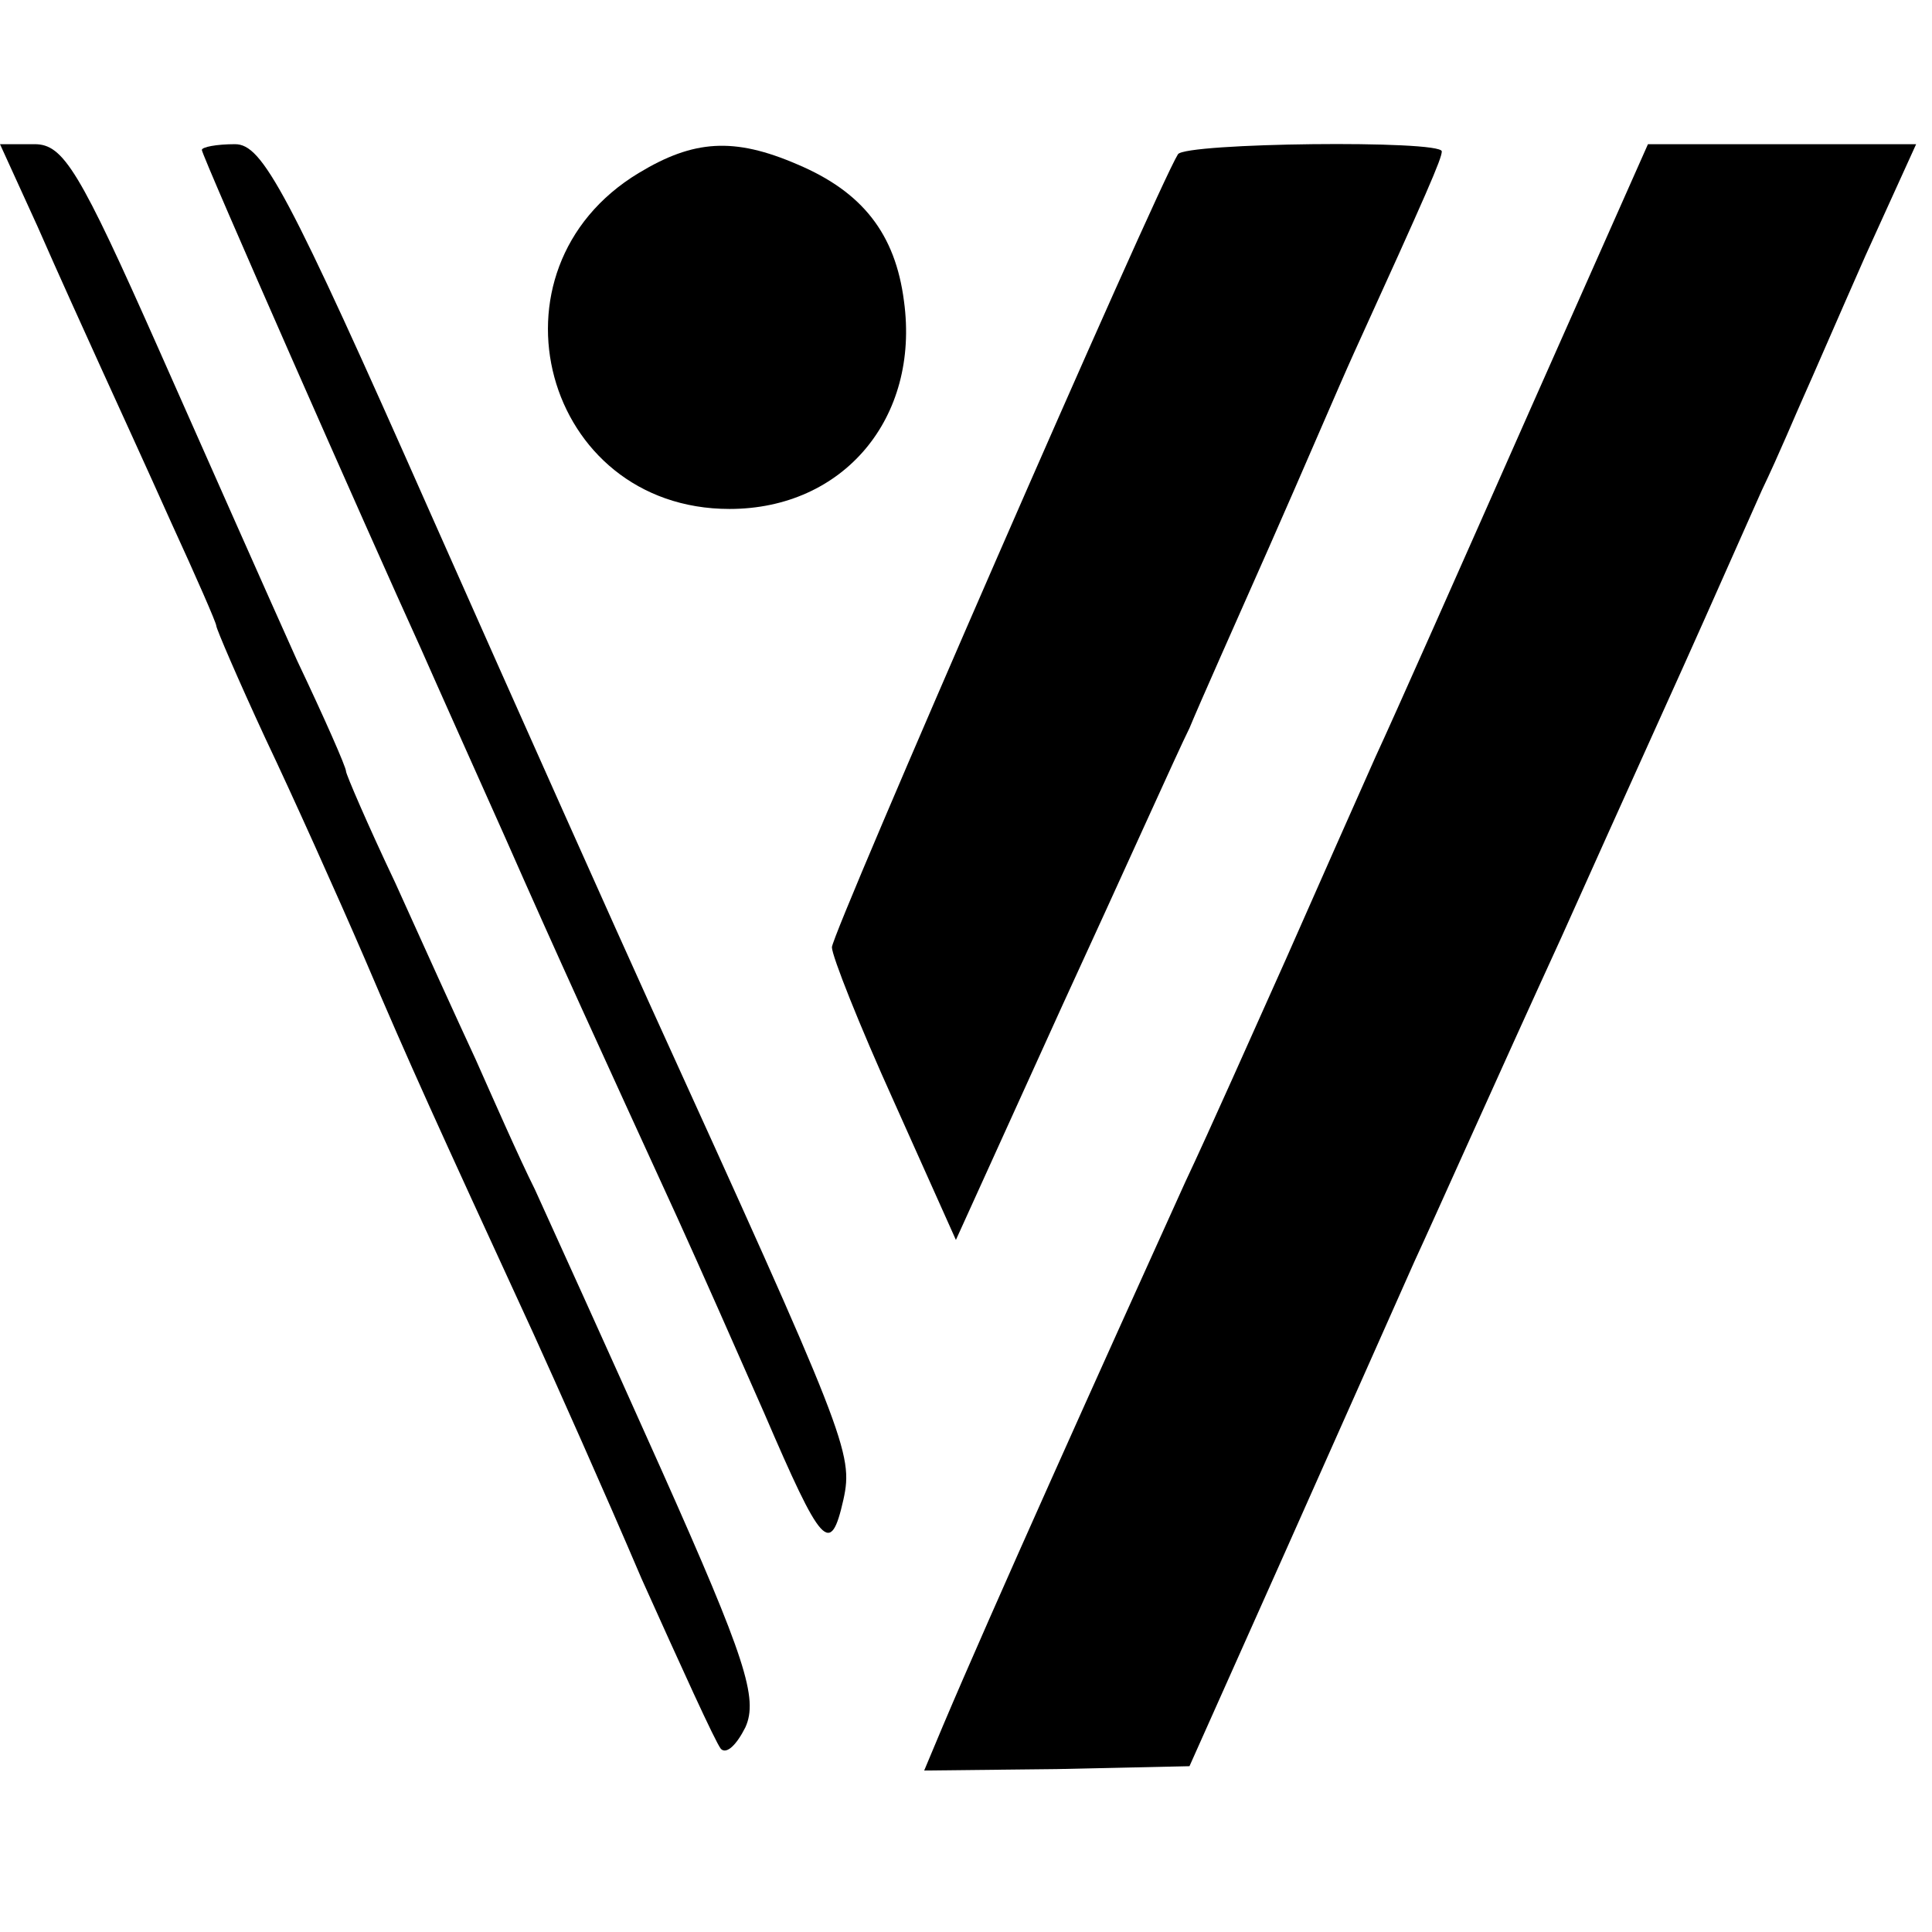
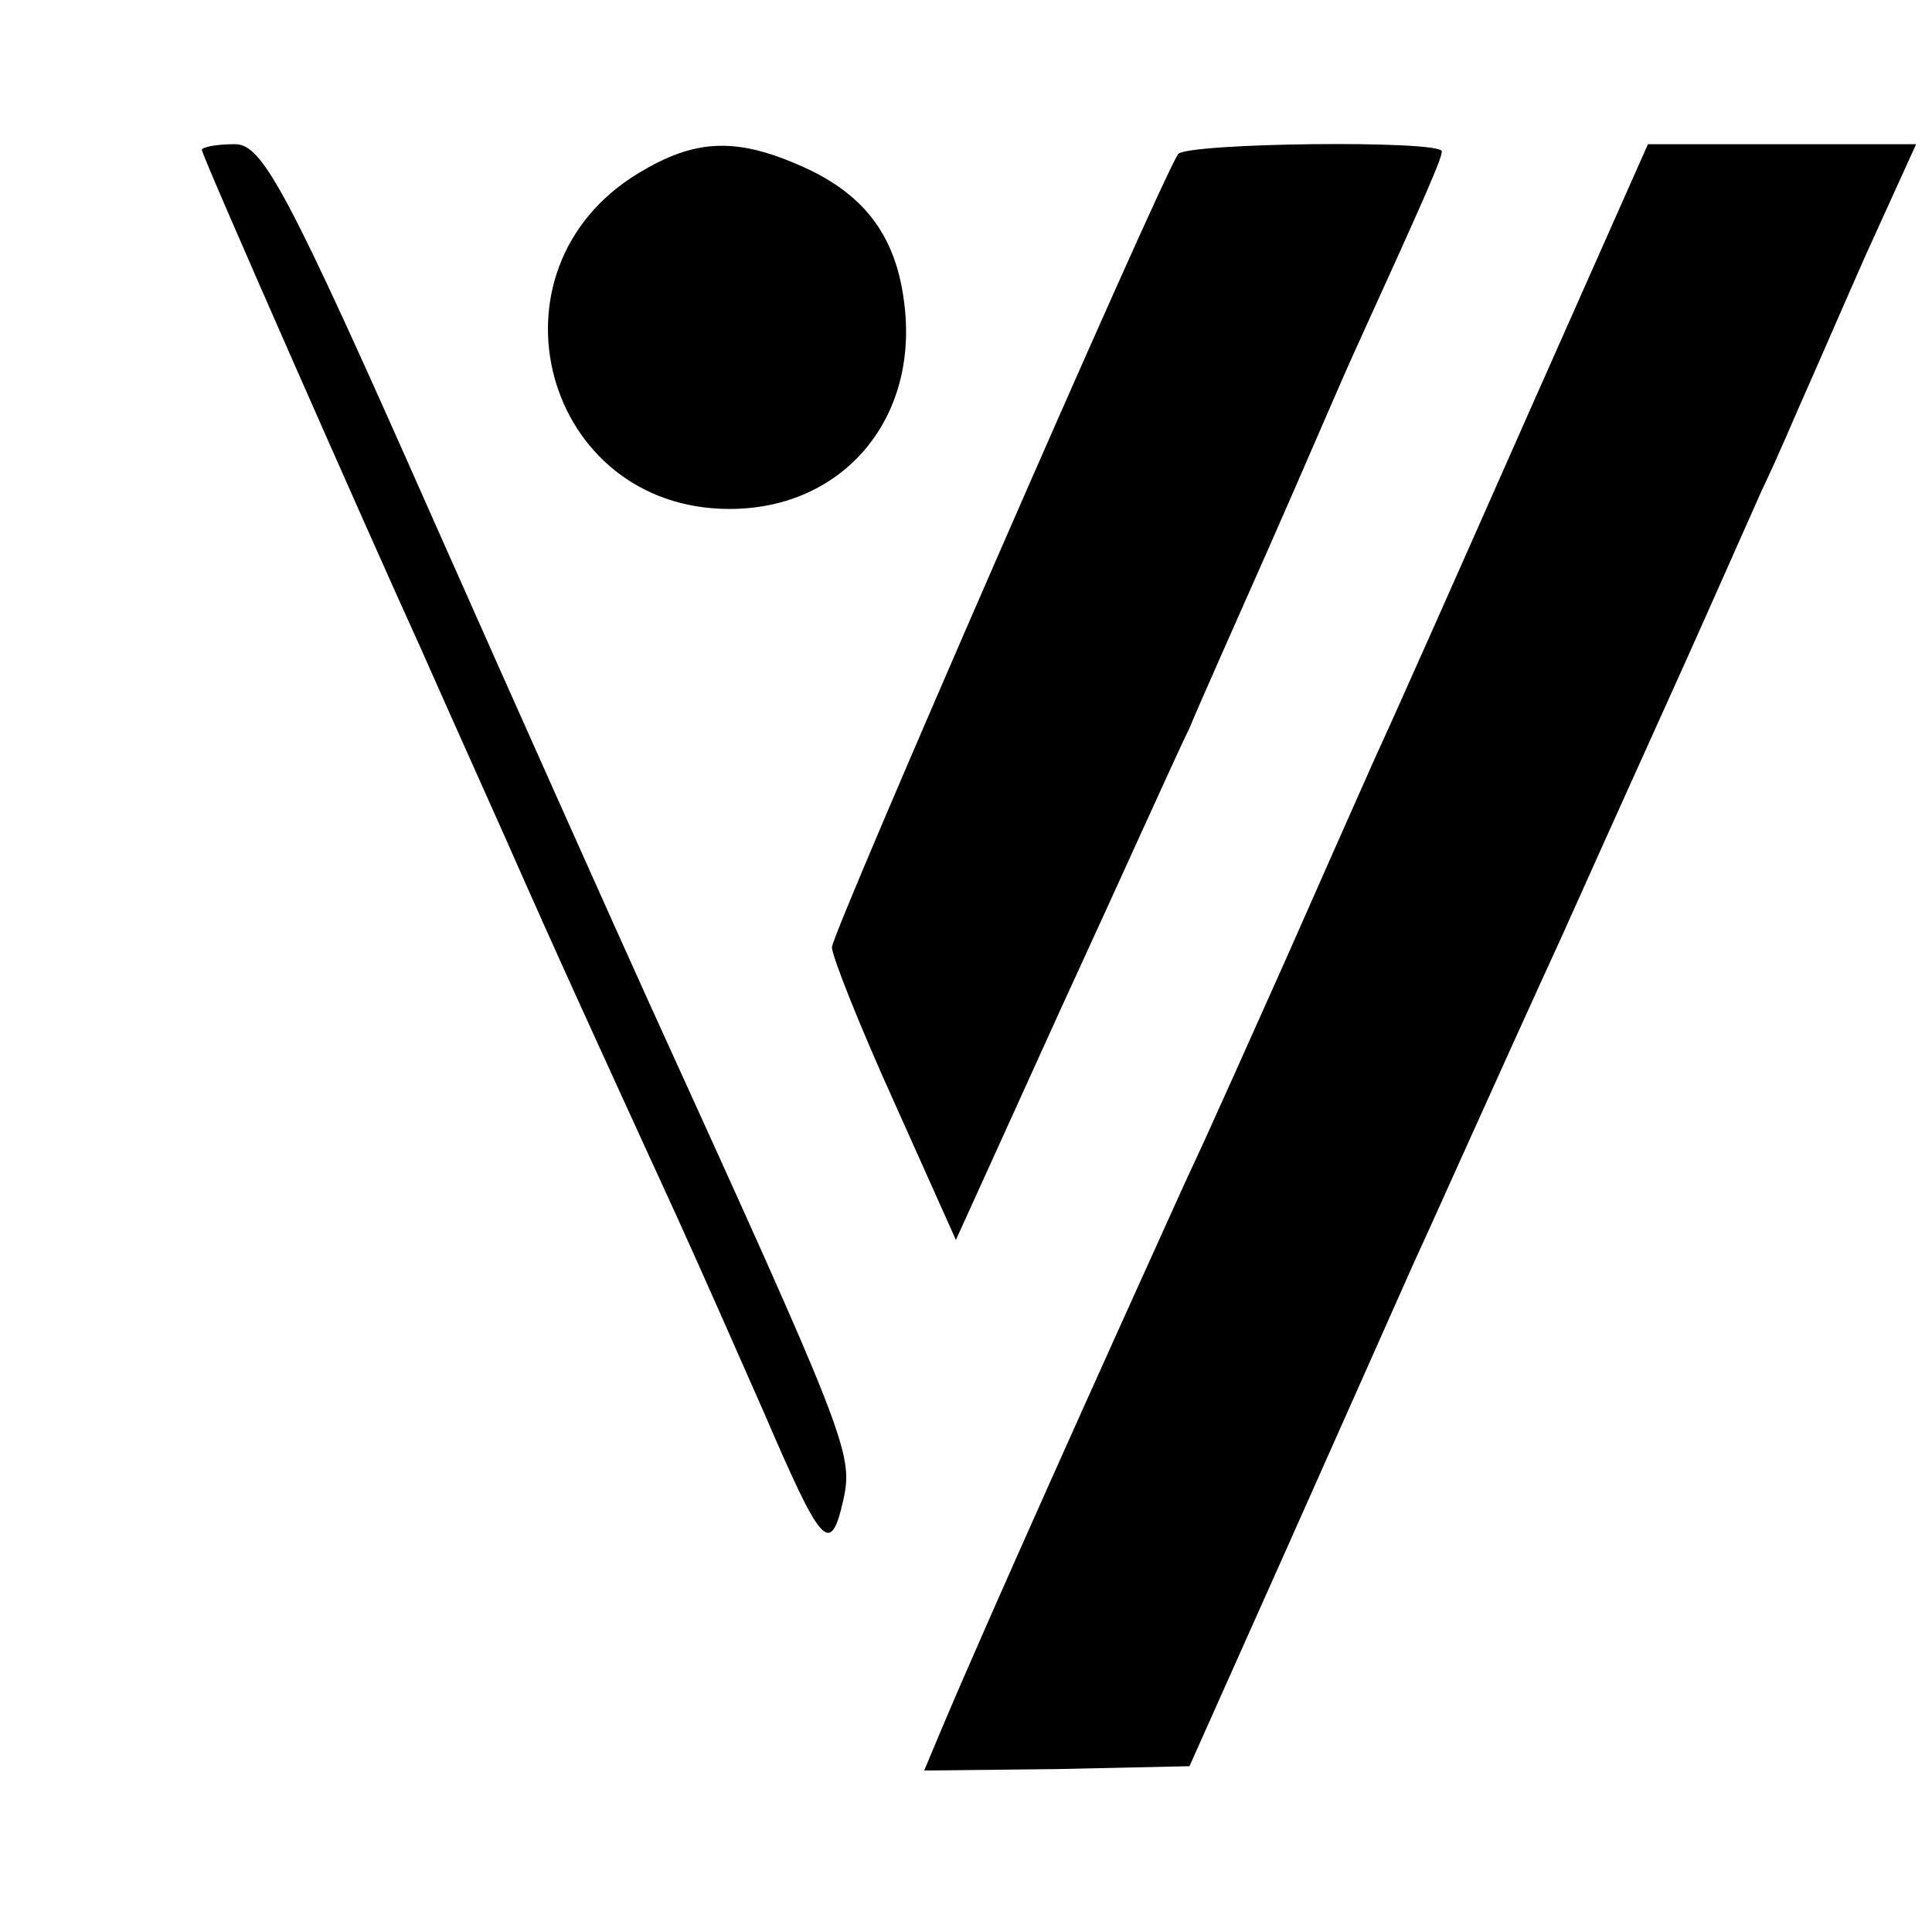
<svg xmlns="http://www.w3.org/2000/svg" version="1.0" width="134pt" height="134pt" viewBox="0 0 134 134" preserveAspectRatio="xMidYMid meet">
  <g transform="translate(0,134) scale(0.1,-0.1)" fill="#000000" stroke="none">
-     <path d="M26 1183 c14 -32 34 -76 44 -98 10 -22 32 -70 49 -108 17 -37 31 -69 31 -71 0 -2 15 -37 34 -78 19 -40 50 -109 69 -153 32 -75 48 -110 117 -260 15 -33 49 -109 75 -170 27 -60 51 -113 55 -118 4 -4 11 3 17 15 9 20 0 48 -58 178 -38 85 -78 173 -88 195 -11 22 -29 63 -41 90 -13 28 -38 83 -56 123 -19 40 -34 75 -34 77 0 3 -15 37 -34 77 -18 40 -61 137 -96 216 -55 124 -66 142 -86 142 l-24 0 26 -57z" />
    <path d="M140 1236 c0 -4 116 -267 152 -346 11 -25 37 -83 58 -130 37 -84 66 -147 120 -265 15 -33 42 -94 60 -135 40 -93 46 -100 55 -60 7 32 2 44 -135 345 -20 44 -88 196 -151 338 -100 226 -117 257 -136 257 -13 0 -23 -2 -23 -4z" />
    <path d="M443 1220 c-111 -67 -66 -233 63 -233 79 0 132 63 121 144 -6 47 -29 76 -74 95 -44 19 -72 17 -110 -6z" />
    <path d="M817 1233 c-15 -24 -240 -540 -240 -550 0 -6 19 -54 43 -107 l43 -96 74 163 c41 89 80 176 88 192 7 17 32 73 55 125 23 52 49 113 59 135 51 112 61 135 61 140 0 8 -178 6 -183 -2z" />
    <path d="M1060 1053 c-46 -104 -93 -210 -106 -238 -12 -27 -40 -90 -62 -140 -22 -49 -53 -119 -70 -155 -58 -128 -135 -299 -168 -377 l-13 -31 92 1 92 2 67 150 c37 83 77 173 89 200 13 28 58 129 102 225 43 96 88 195 99 220 11 25 29 65 40 90 12 25 24 54 29 65 5 11 24 55 43 98 l35 77 -93 0 -93 0 -83 -187z" />
  </g>
</svg>